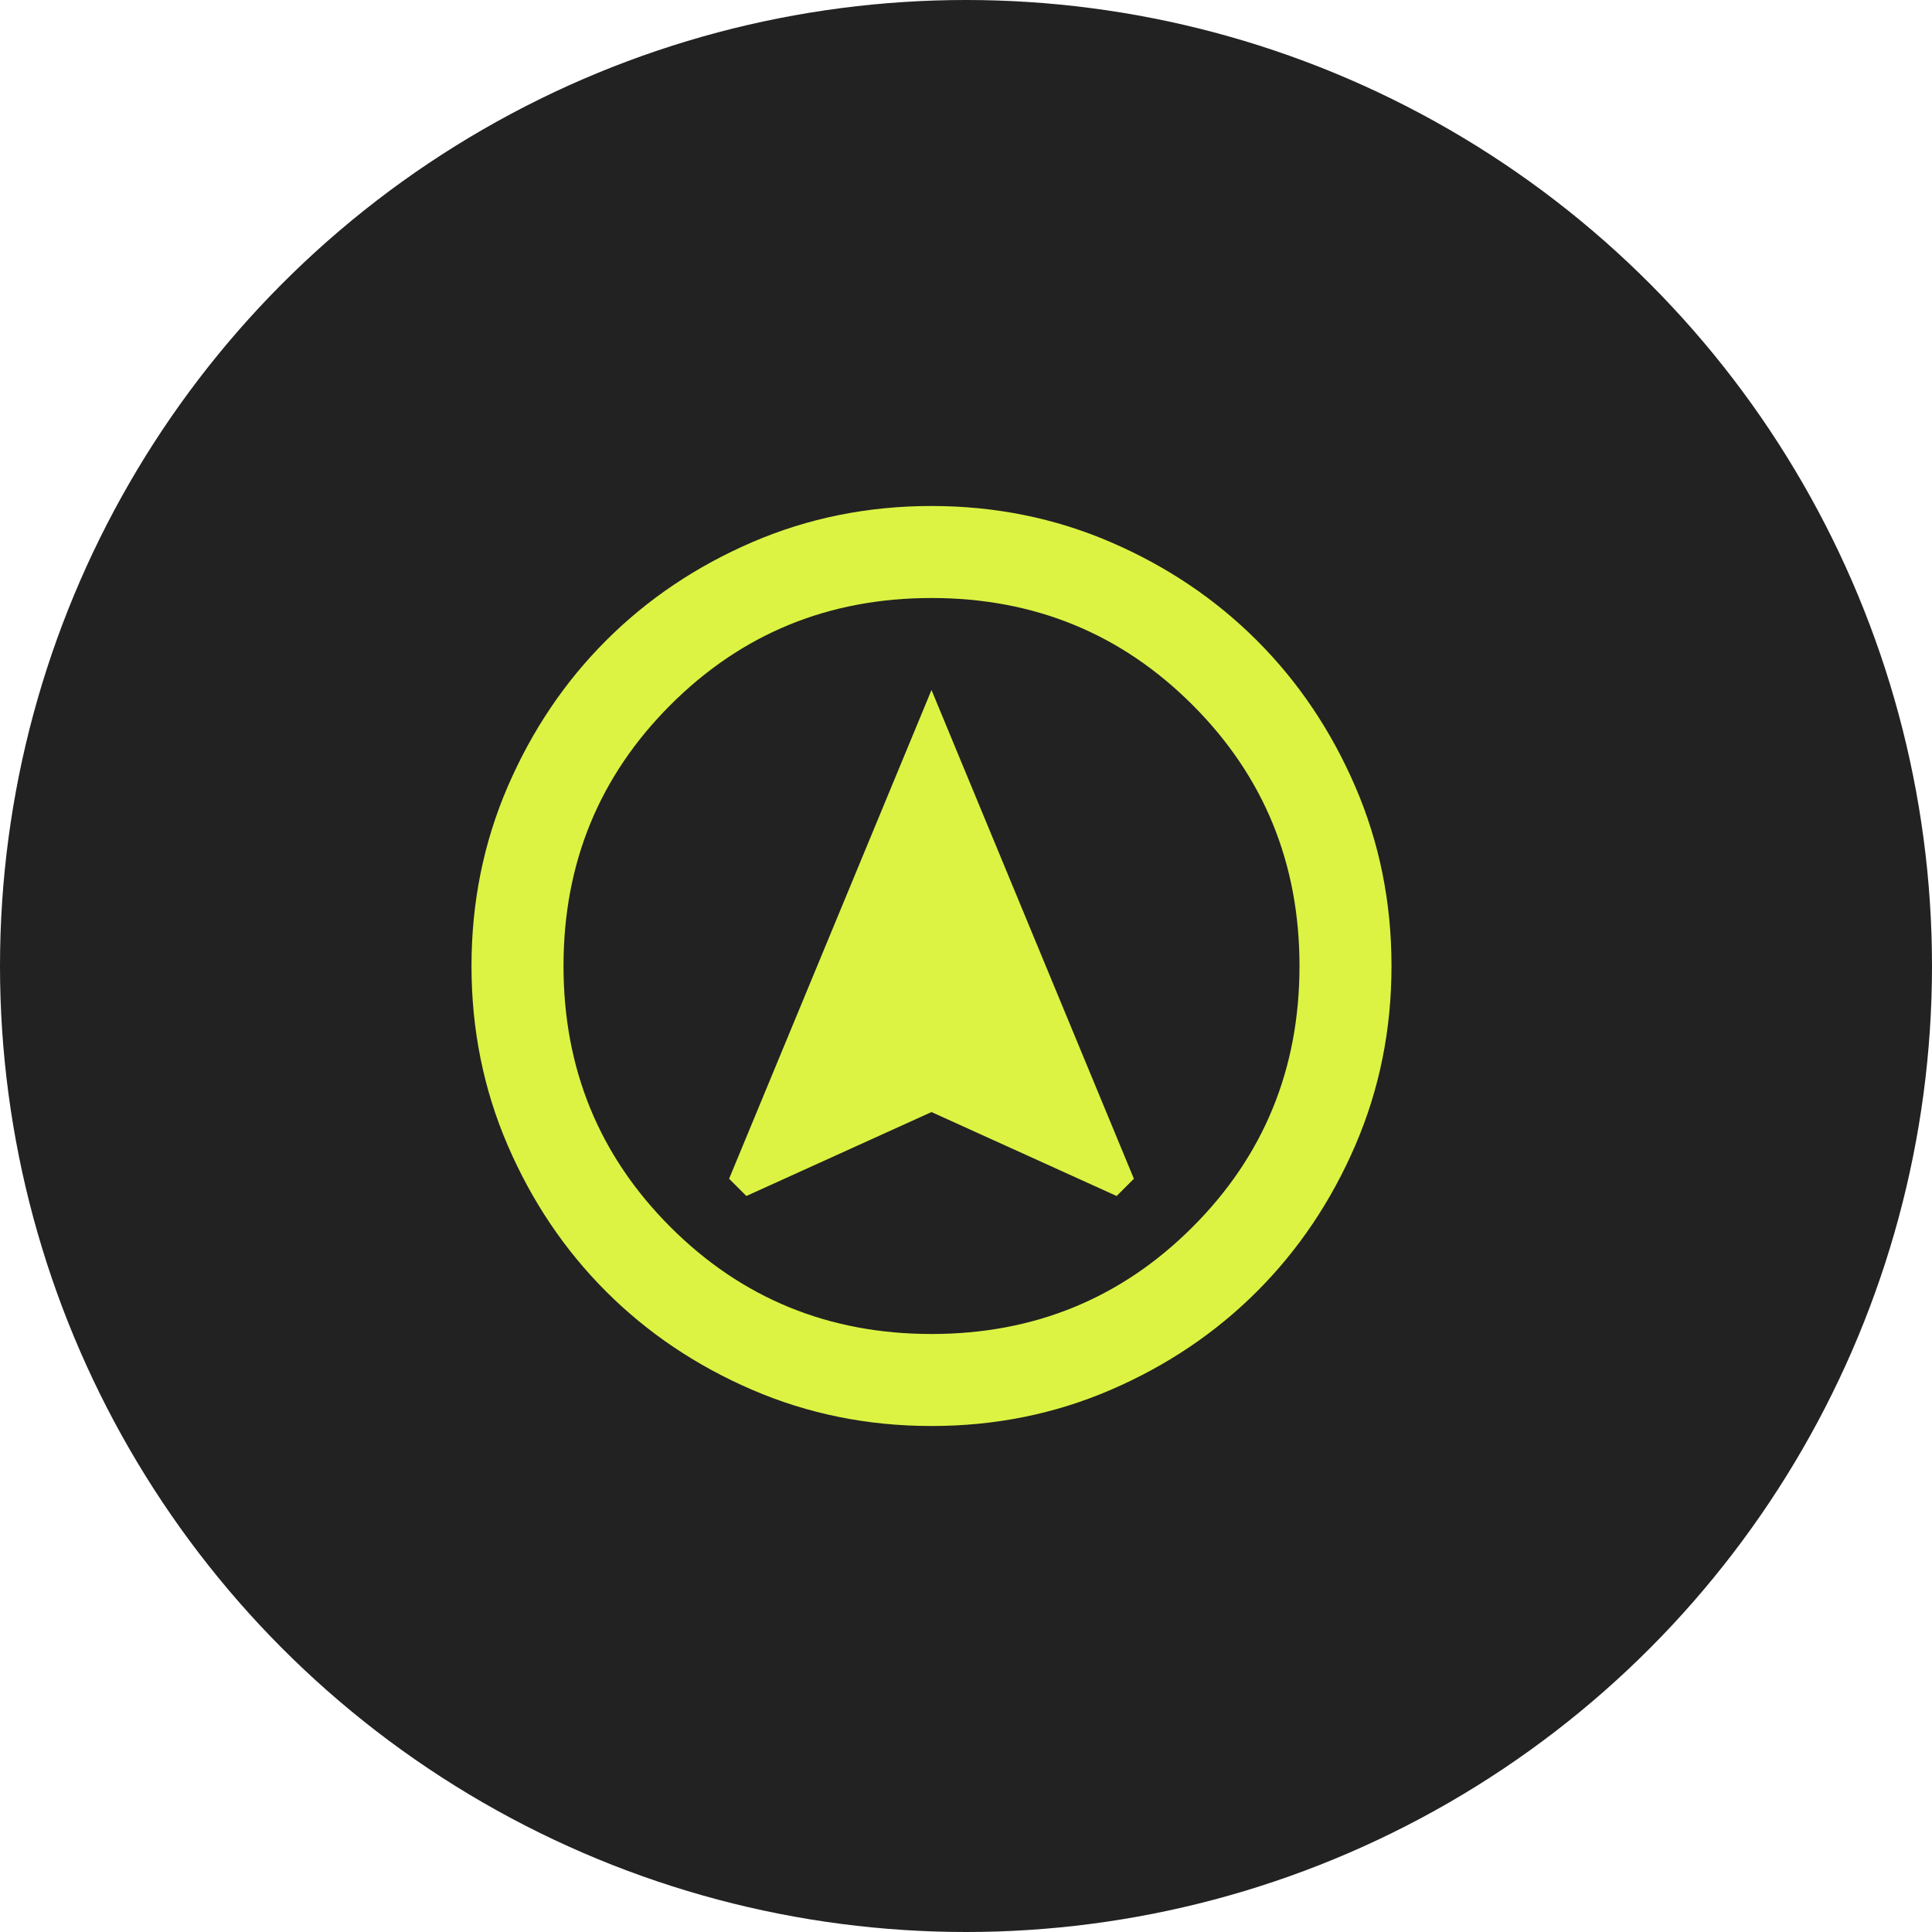
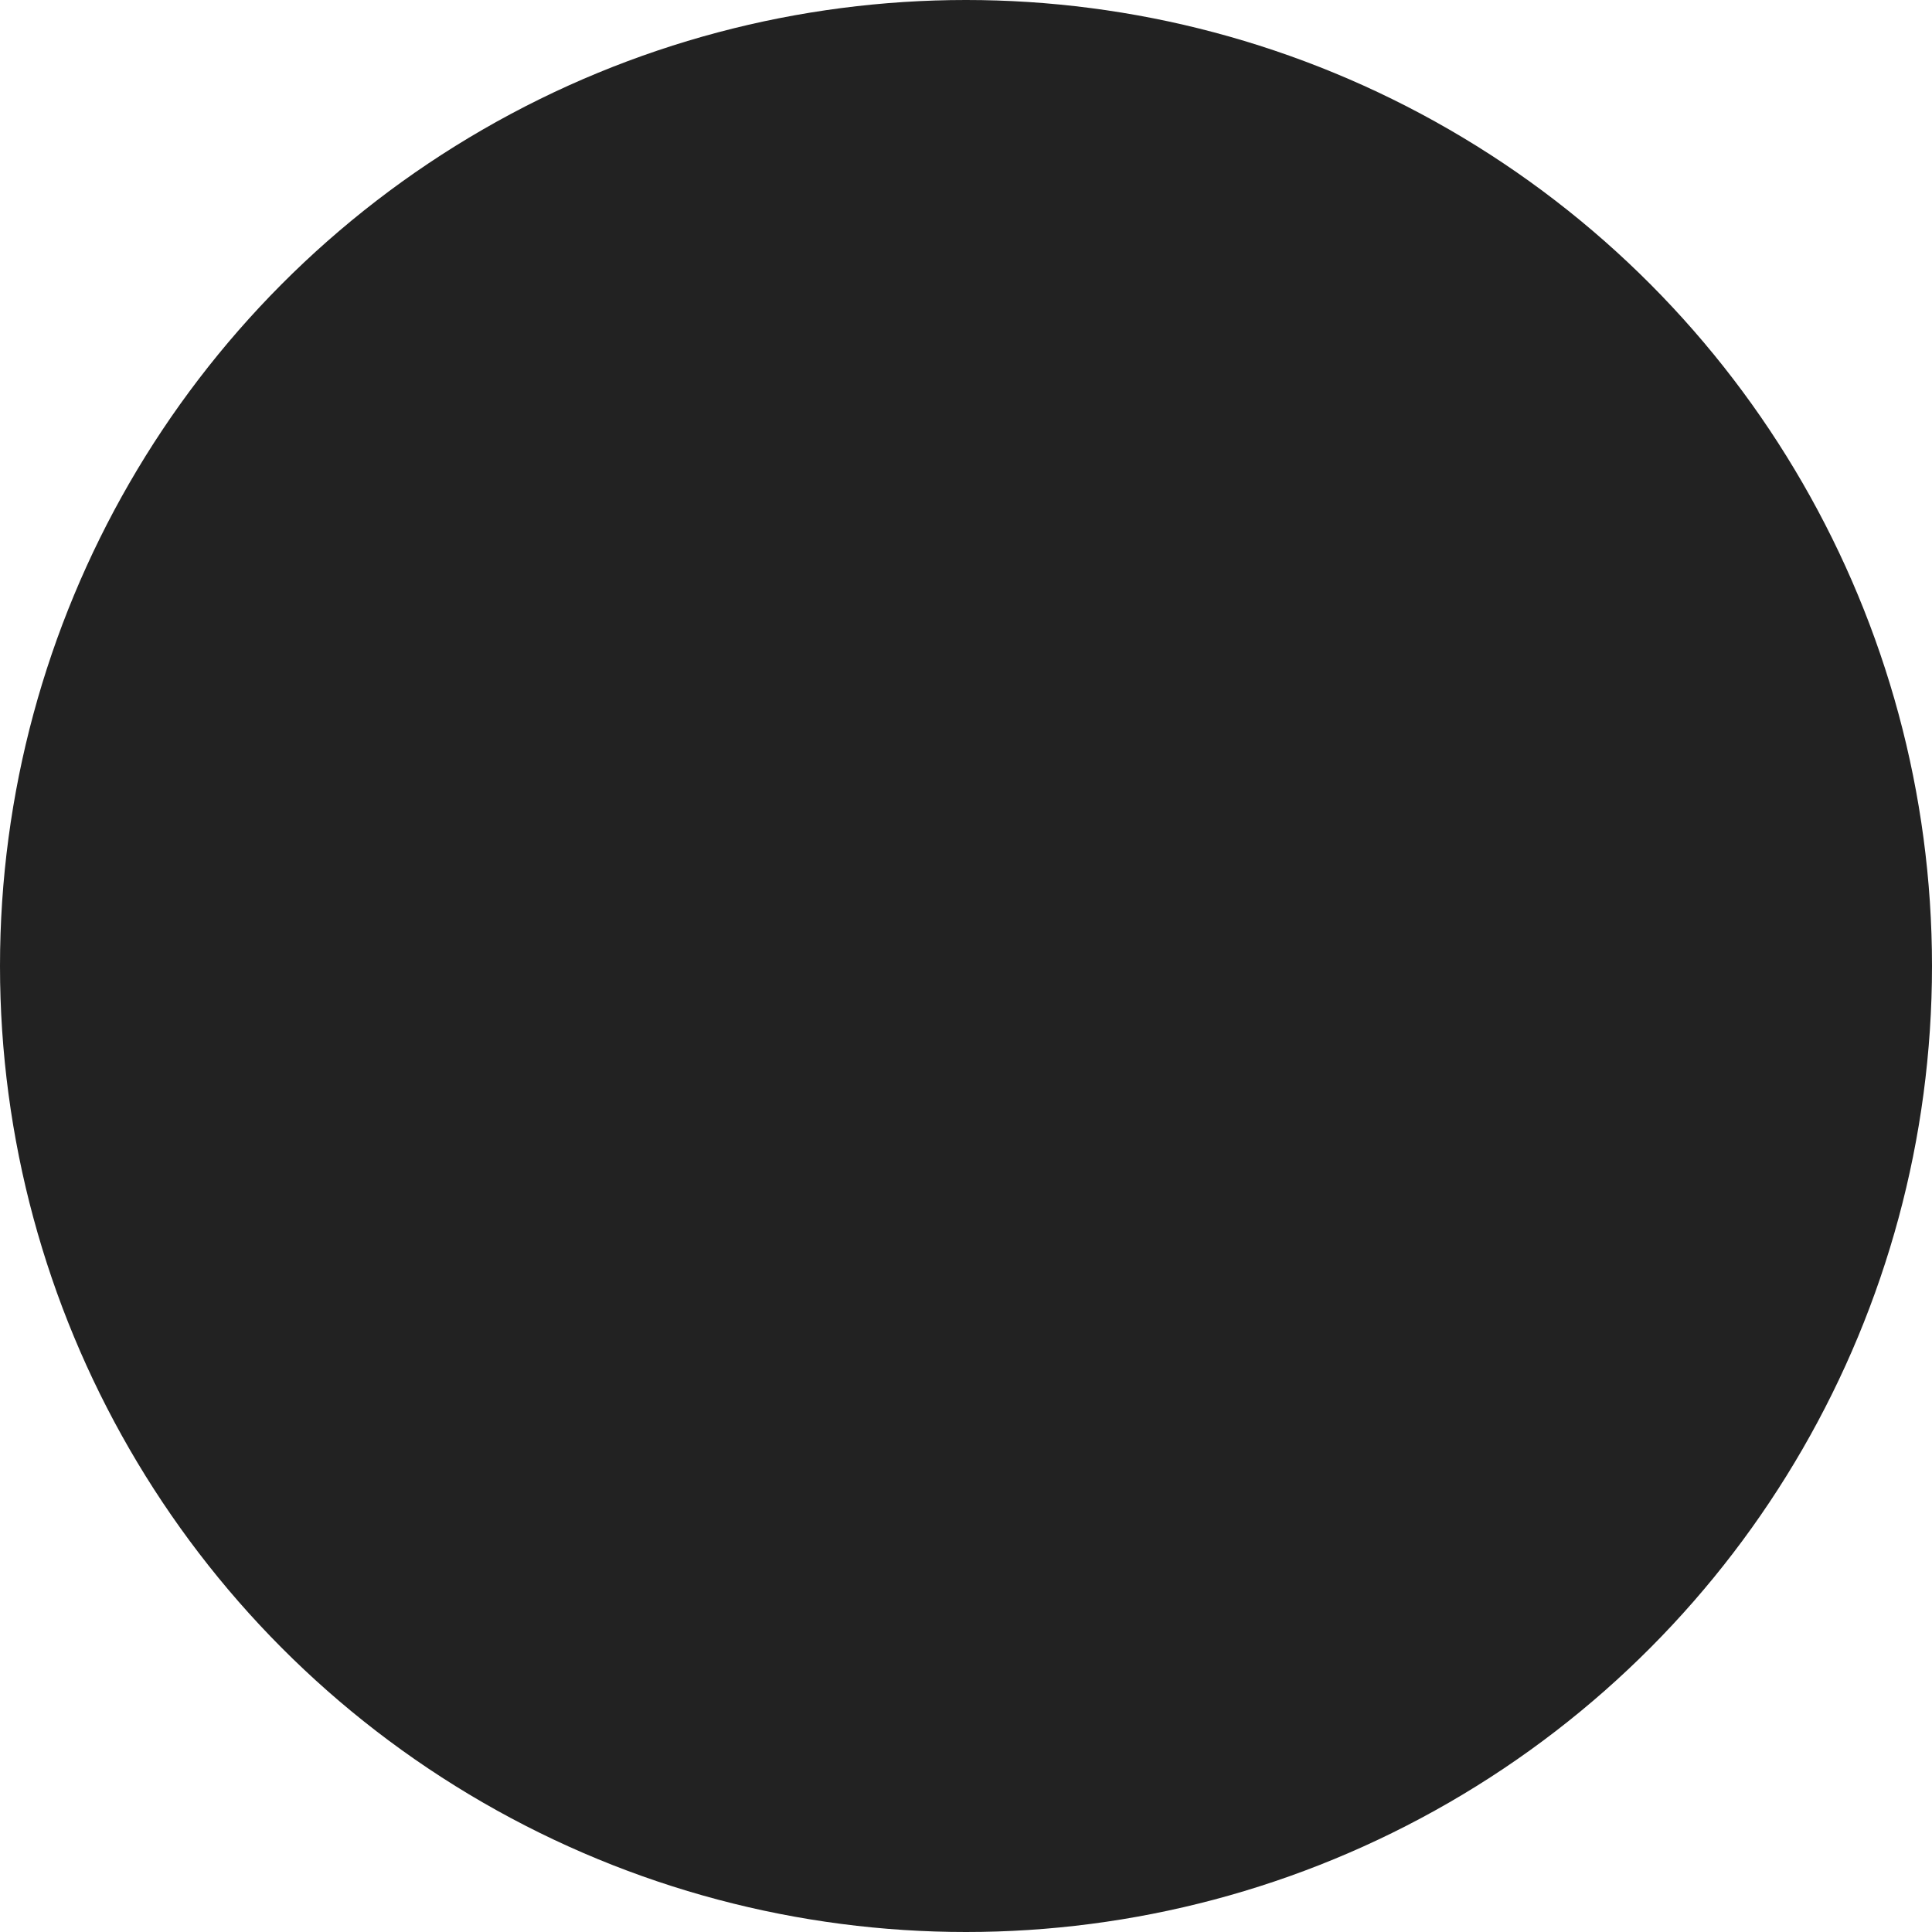
<svg xmlns="http://www.w3.org/2000/svg" width="112" height="112" viewBox="0 0 112 112" fill="none">
  <circle cx="56" cy="56" r="56" fill="#222222" />
  <mask id="mask0_15_29" style="mask-type:alpha" maskUnits="userSpaceOnUse" x="22" y="24" width="64" height="64">
    <rect x="22" y="24" width="64" height="64" fill="#D9D9D9" />
  </mask>
  <g mask="url(#mask0_15_29)">
-     <path d="M43.267 69.333L54 64.467L64.733 69.333L65.733 68.333L54 40L42.267 68.333L43.267 69.333ZM54 82.667C50.311 82.667 46.844 81.967 43.6 80.567C40.356 79.167 37.533 77.267 35.133 74.867C32.733 72.467 30.833 69.644 29.433 66.4C28.033 63.156 27.333 59.689 27.333 56C27.333 52.311 28.033 48.844 29.433 45.6C30.833 42.356 32.733 39.533 35.133 37.133C37.533 34.733 40.356 32.833 43.6 31.433C46.844 30.033 50.311 29.333 54 29.333C57.689 29.333 61.156 30.033 64.4 31.433C67.644 32.833 70.467 34.733 72.867 37.133C75.267 39.533 77.167 42.356 78.567 45.6C79.967 48.844 80.667 52.311 80.667 56C80.667 59.689 79.967 63.156 78.567 66.4C77.167 69.644 75.267 72.467 72.867 74.867C70.467 77.267 67.644 79.167 64.4 80.567C61.156 81.967 57.689 82.667 54 82.667ZM54 77.333C59.956 77.333 65 75.267 69.133 71.133C73.267 67 75.333 61.956 75.333 56C75.333 50.044 73.267 45 69.133 40.867C65 36.733 59.956 34.667 54 34.667C48.044 34.667 43 36.733 38.867 40.867C34.733 45 32.667 50.044 32.667 56C32.667 61.956 34.733 67 38.867 71.133C43 75.267 48.044 77.333 54 77.333Z" fill="#DCF343" />
-   </g>
+     </g>
</svg>